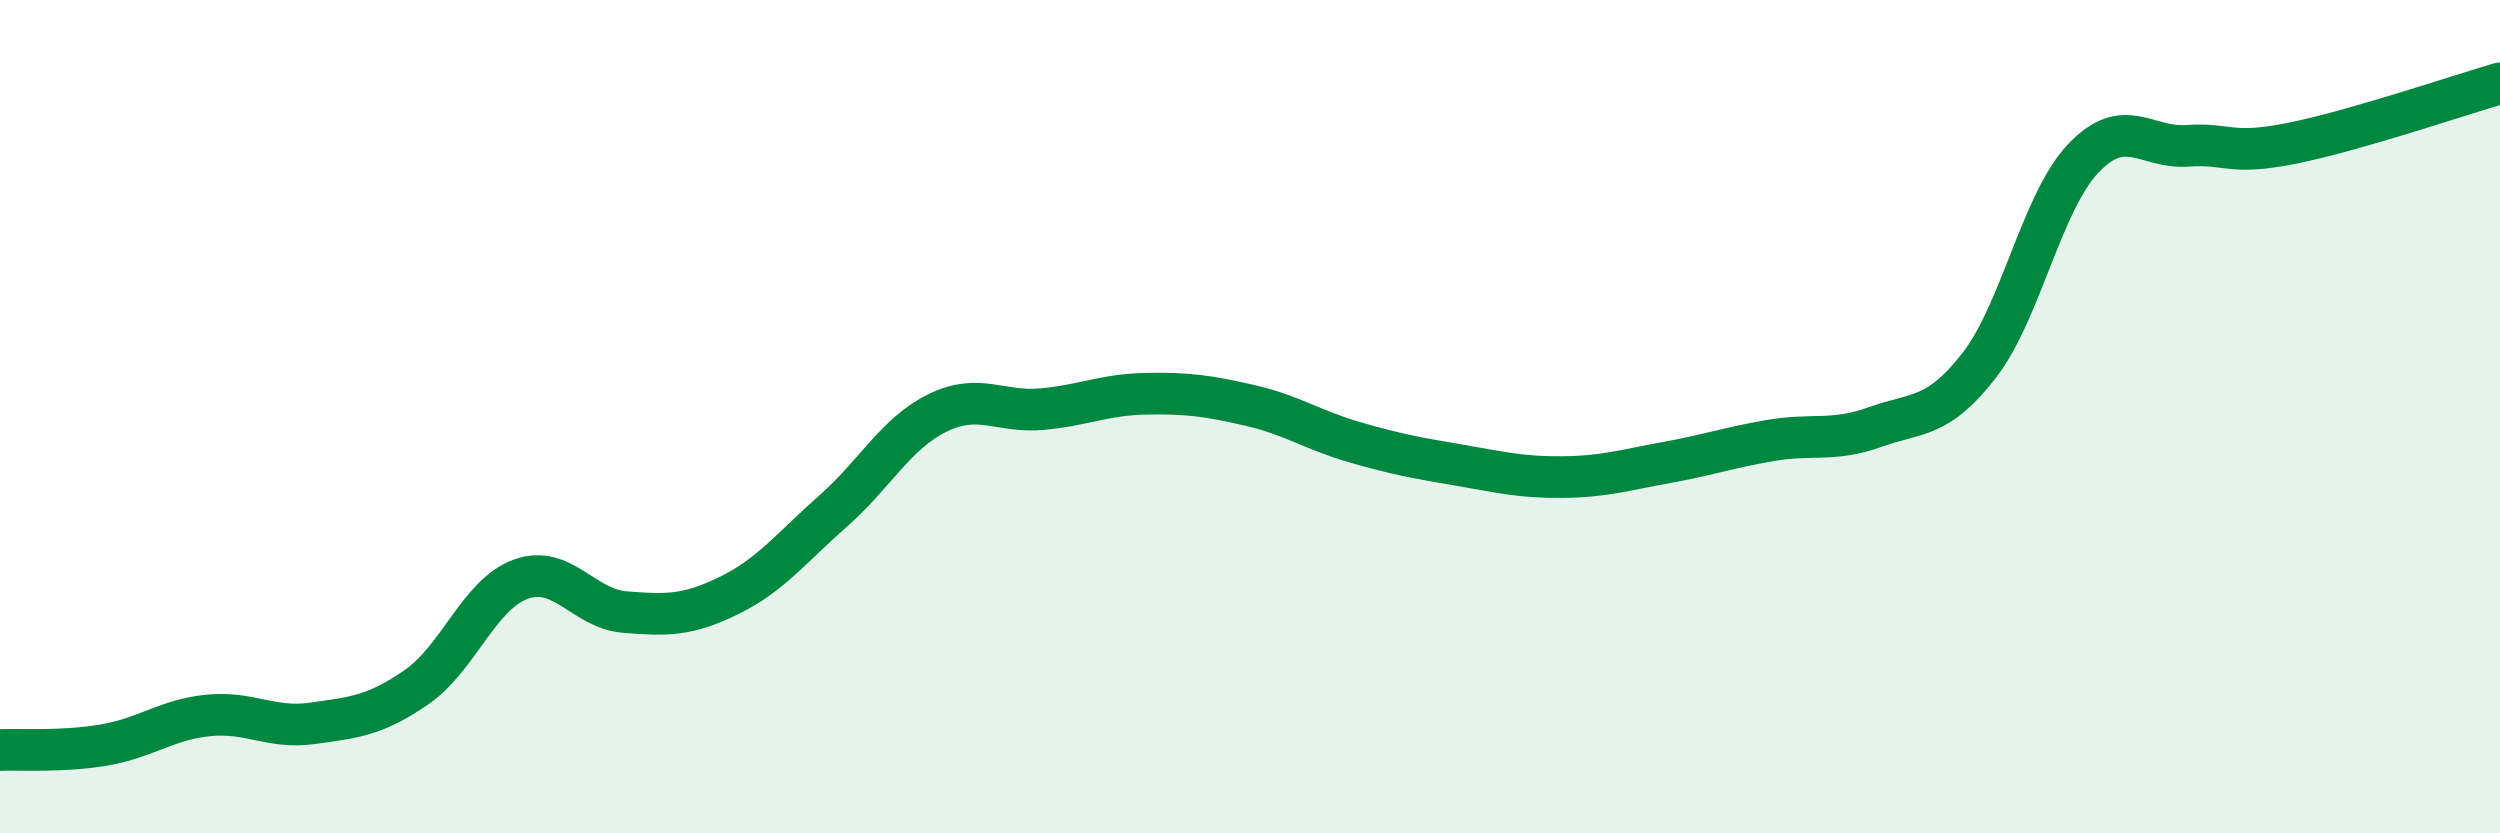
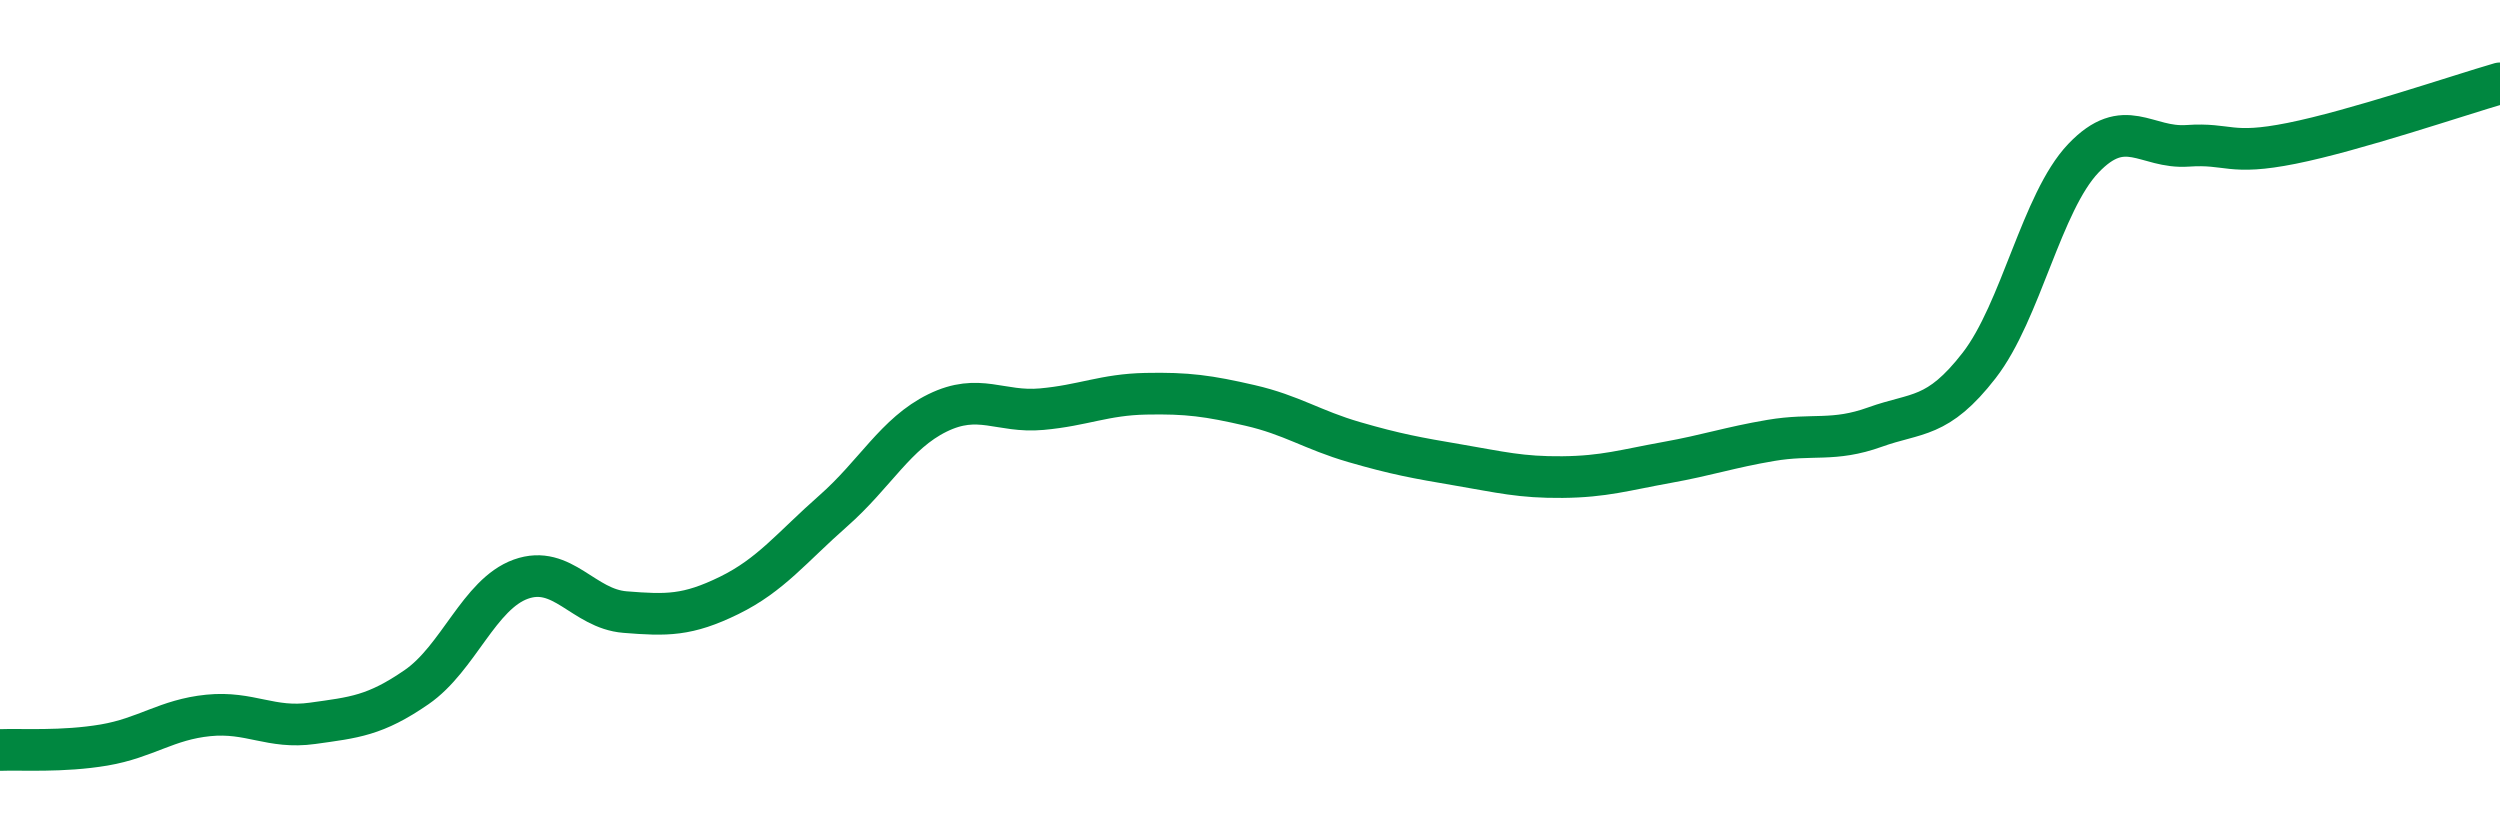
<svg xmlns="http://www.w3.org/2000/svg" width="60" height="20" viewBox="0 0 60 20">
-   <path d="M 0,18 C 0.5,17.98 1.5,18.05 2.5,17.88 C 3.5,17.71 4,17.27 5,17.17 C 6,17.07 6.5,17.5 7.5,17.36 C 8.5,17.22 9,17.18 10,16.49 C 11,15.8 11.5,14.26 12.5,13.9 C 13.5,13.54 14,14.61 15,14.69 C 16,14.77 16.5,14.78 17.5,14.29 C 18.5,13.8 19,13.14 20,12.26 C 21,11.38 21.5,10.4 22.5,9.91 C 23.5,9.42 24,9.91 25,9.82 C 26,9.73 26.5,9.47 27.5,9.45 C 28.5,9.43 29,9.5 30,9.73 C 31,9.96 31.5,10.32 32.5,10.61 C 33.5,10.9 34,10.99 35,11.16 C 36,11.33 36.5,11.46 37.5,11.45 C 38.5,11.44 39,11.28 40,11.1 C 41,10.92 41.5,10.74 42.5,10.57 C 43.5,10.4 44,10.61 45,10.25 C 46,9.89 46.5,10.06 47.5,8.77 C 48.5,7.48 49,4.85 50,3.8 C 51,2.75 51.5,3.57 52.5,3.5 C 53.5,3.43 53.5,3.74 55,3.44 C 56.5,3.14 59,2.29 60,2L60 20L0 20Z" fill="#008740" opacity="0.1" stroke-linecap="round" stroke-linejoin="round" />
  <path d="M 0,18 C 0.5,17.98 1.5,18.05 2.5,17.88 C 3.5,17.71 4,17.27 5,17.17 C 6,17.07 6.5,17.5 7.5,17.36 C 8.5,17.22 9,17.18 10,16.49 C 11,15.8 11.5,14.26 12.5,13.9 C 13.5,13.54 14,14.61 15,14.69 C 16,14.77 16.5,14.78 17.5,14.29 C 18.5,13.8 19,13.14 20,12.26 C 21,11.38 21.5,10.4 22.5,9.91 C 23.5,9.42 24,9.91 25,9.82 C 26,9.73 26.5,9.47 27.5,9.45 C 28.5,9.43 29,9.5 30,9.73 C 31,9.96 31.5,10.32 32.5,10.61 C 33.5,10.9 34,10.99 35,11.16 C 36,11.33 36.5,11.46 37.5,11.45 C 38.5,11.44 39,11.28 40,11.1 C 41,10.92 41.5,10.74 42.5,10.57 C 43.5,10.4 44,10.61 45,10.25 C 46,9.89 46.5,10.06 47.5,8.77 C 48.5,7.48 49,4.85 50,3.8 C 51,2.75 51.5,3.57 52.5,3.5 C 53.5,3.43 53.5,3.74 55,3.44 C 56.5,3.14 59,2.29 60,2" stroke="#008740" stroke-width="1" fill="none" stroke-linecap="round" stroke-linejoin="round" />
</svg>